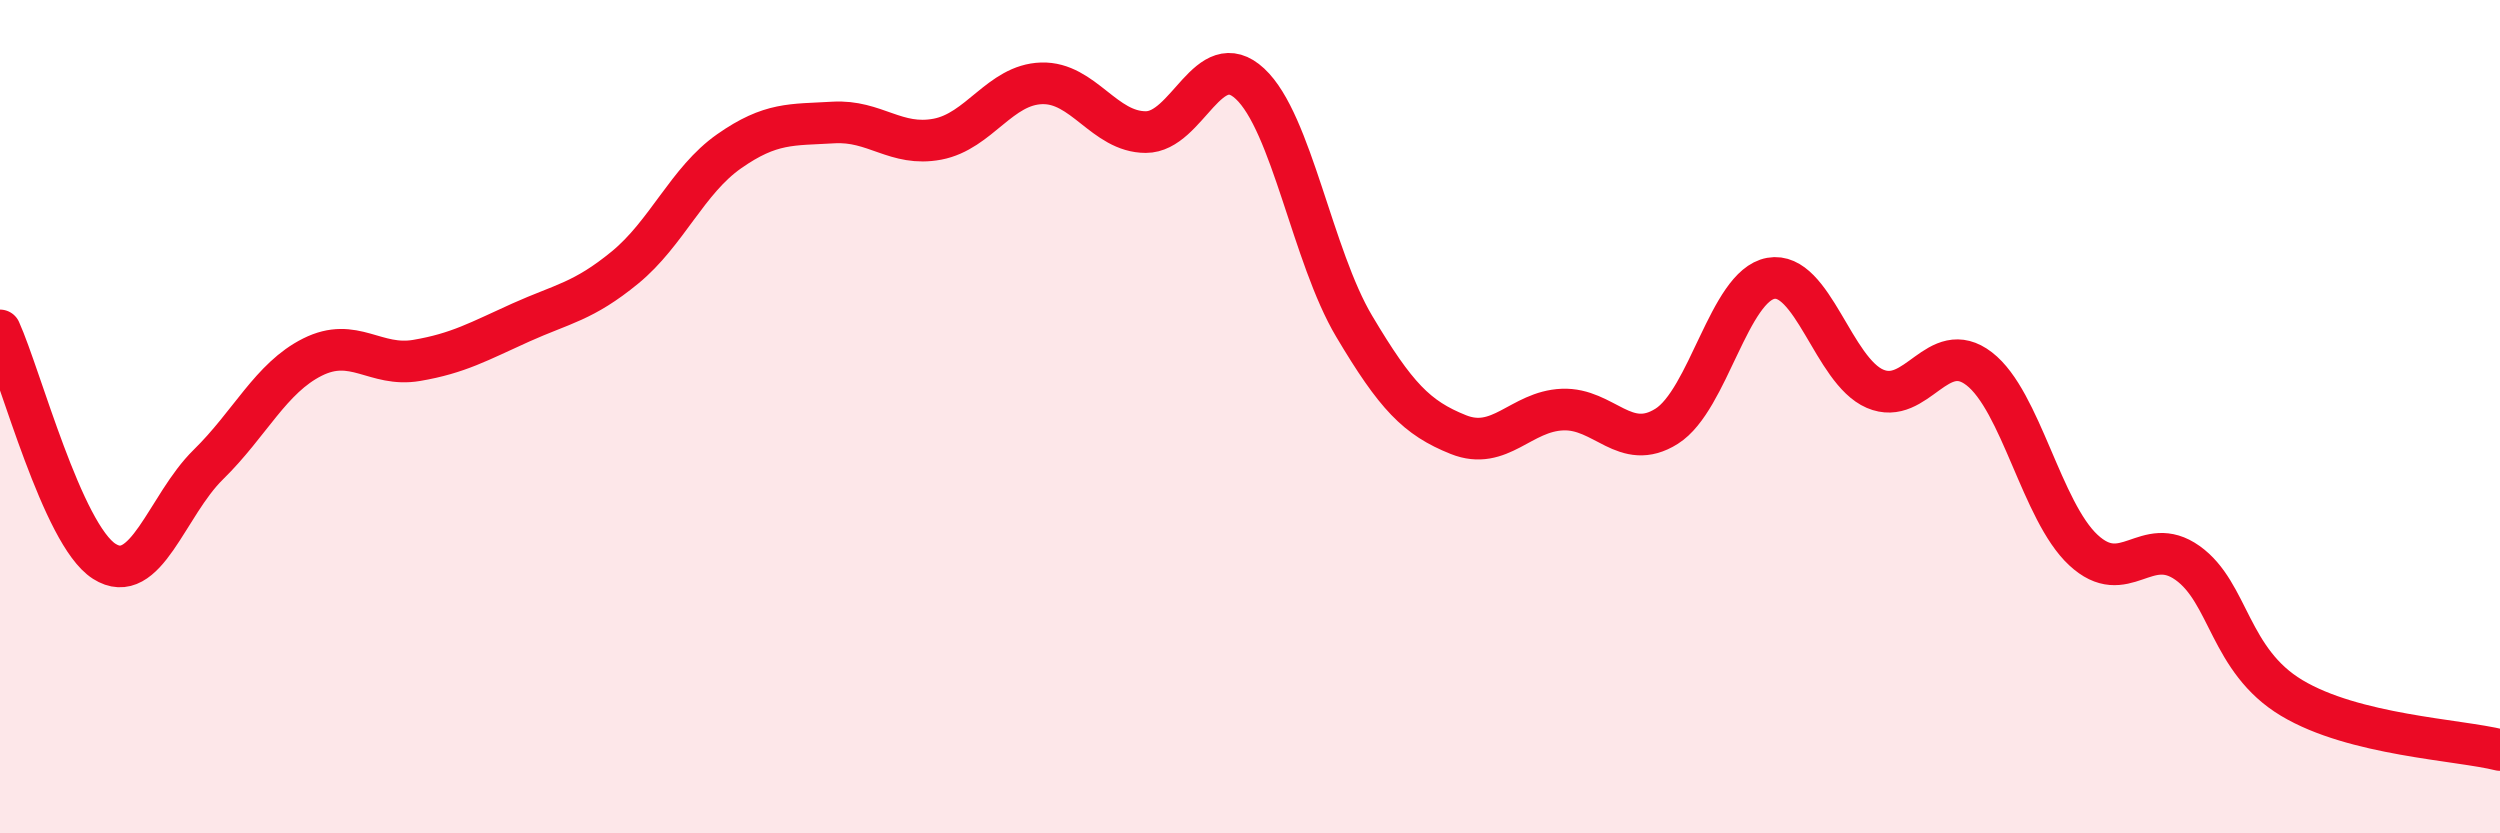
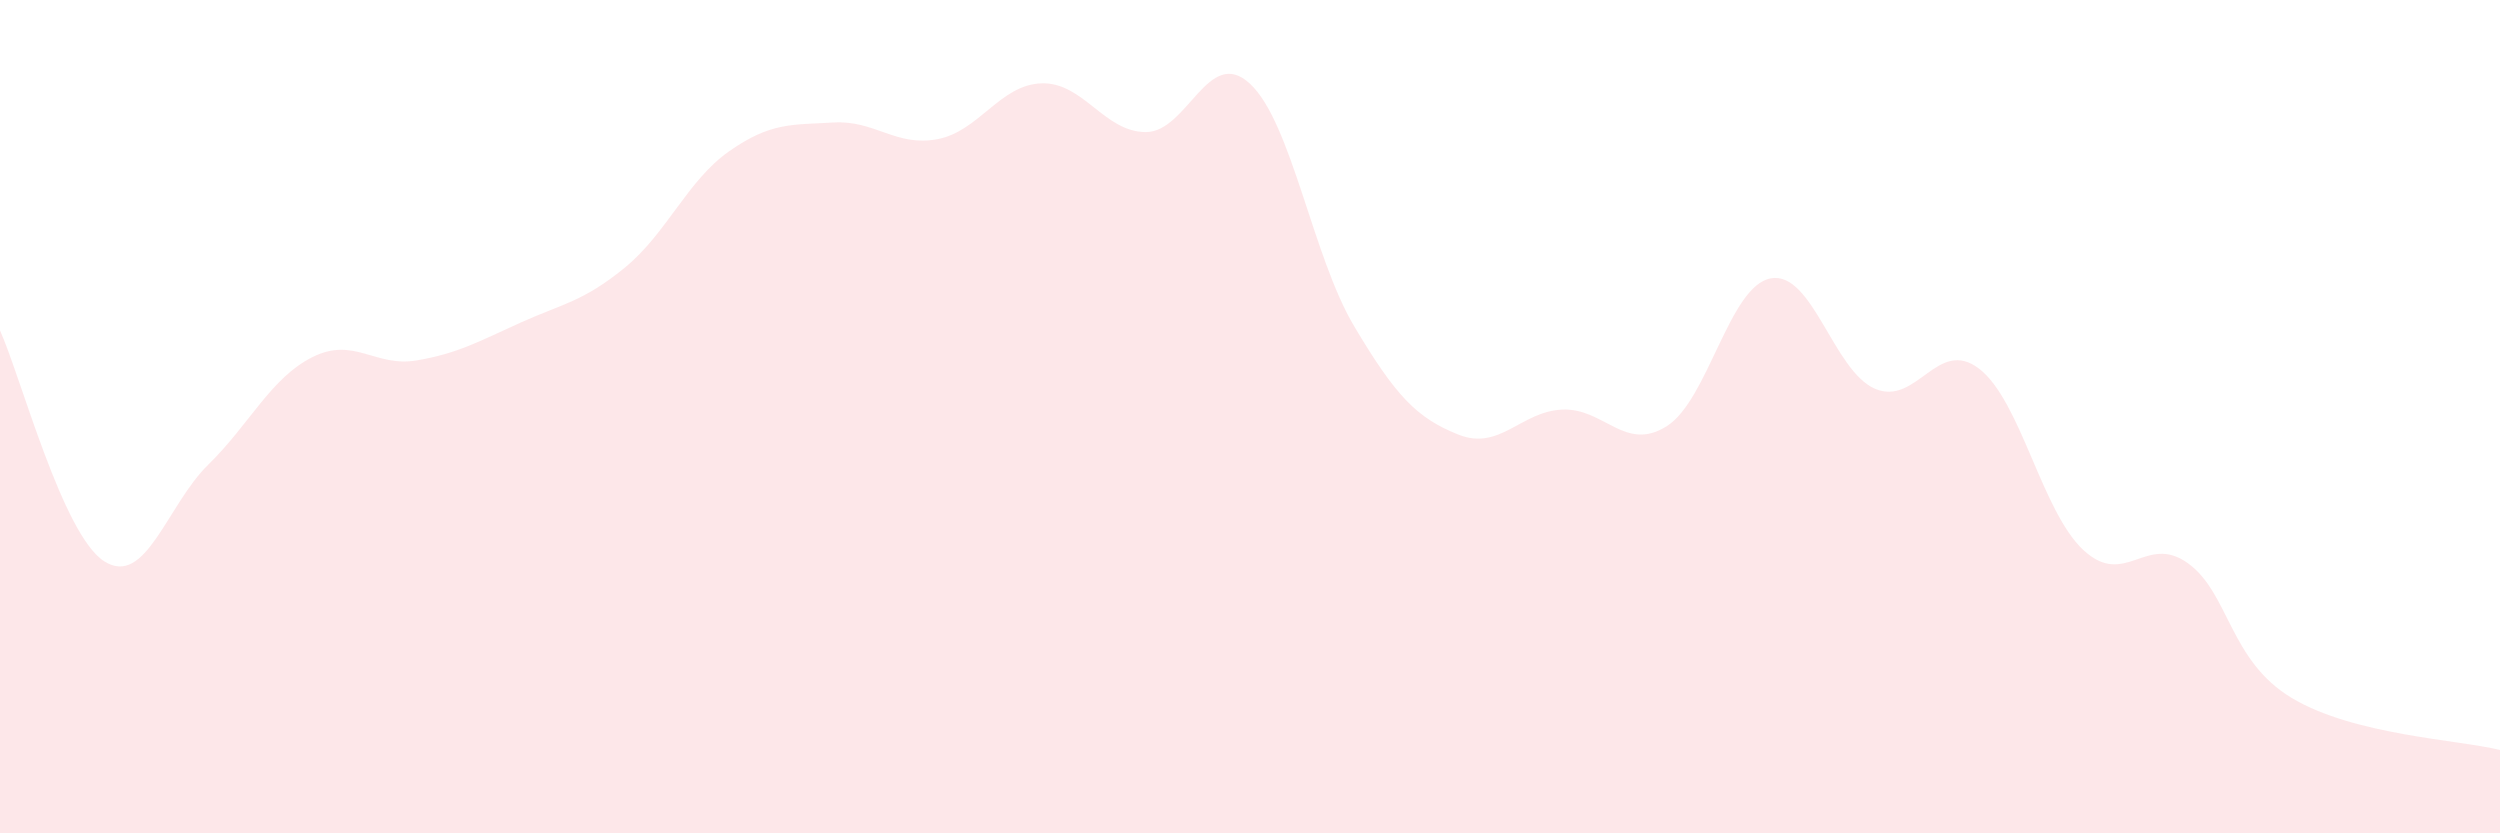
<svg xmlns="http://www.w3.org/2000/svg" width="60" height="20" viewBox="0 0 60 20">
  <path d="M 0,7.93 C 0.5,9.04 1.5,12.83 2.5,13.47 C 3.5,14.11 4,12.13 5,11.15 C 6,10.17 6.5,9.07 7.5,8.57 C 8.5,8.07 9,8.82 10,8.65 C 11,8.48 11.5,8.19 12.5,7.74 C 13.5,7.29 14,7.24 15,6.42 C 16,5.6 16.5,4.33 17.5,3.63 C 18.5,2.93 19,3 20,2.94 C 21,2.88 21.5,3.53 22.5,3.34 C 23.5,3.15 24,2.03 25,2 C 26,1.97 26.5,3.17 27.5,3.17 C 28.5,3.17 29,1.08 30,2.01 C 31,2.94 31.5,6.15 32.5,7.83 C 33.5,9.51 34,10.03 35,10.43 C 36,10.83 36.5,9.87 37.5,9.83 C 38.5,9.79 39,10.86 40,10.23 C 41,9.6 41.5,6.86 42.5,6.68 C 43.5,6.5 44,8.9 45,9.33 C 46,9.76 46.5,8.08 47.5,8.85 C 48.5,9.62 49,12.27 50,13.2 C 51,14.13 51.5,12.8 52.5,13.51 C 53.5,14.22 53.5,15.85 55,16.75 C 56.5,17.65 59,17.75 60,18L60 20L0 20Z" fill="#EB0A25" opacity="0.1" stroke-linecap="round" stroke-linejoin="round" />
-   <path d="M 0,7.93 C 0.5,9.04 1.5,12.83 2.5,13.47 C 3.5,14.11 4,12.13 5,11.15 C 6,10.17 6.5,9.07 7.5,8.57 C 8.5,8.07 9,8.82 10,8.65 C 11,8.48 11.5,8.19 12.5,7.74 C 13.5,7.29 14,7.24 15,6.42 C 16,5.6 16.5,4.33 17.5,3.63 C 18.5,2.93 19,3 20,2.94 C 21,2.88 21.5,3.53 22.5,3.34 C 23.5,3.15 24,2.03 25,2 C 26,1.97 26.5,3.17 27.5,3.17 C 28.5,3.17 29,1.08 30,2.01 C 31,2.94 31.5,6.15 32.5,7.83 C 33.5,9.51 34,10.03 35,10.43 C 36,10.83 36.5,9.87 37.5,9.83 C 38.5,9.79 39,10.86 40,10.23 C 41,9.6 41.5,6.86 42.5,6.68 C 43.5,6.5 44,8.9 45,9.33 C 46,9.76 46.5,8.08 47.5,8.85 C 48.5,9.62 49,12.27 50,13.2 C 51,14.13 51.5,12.8 52.5,13.51 C 53.5,14.22 53.5,15.85 55,16.75 C 56.5,17.65 59,17.75 60,18" stroke="#EB0A25" stroke-width="1" fill="none" stroke-linecap="round" stroke-linejoin="round" />
</svg>